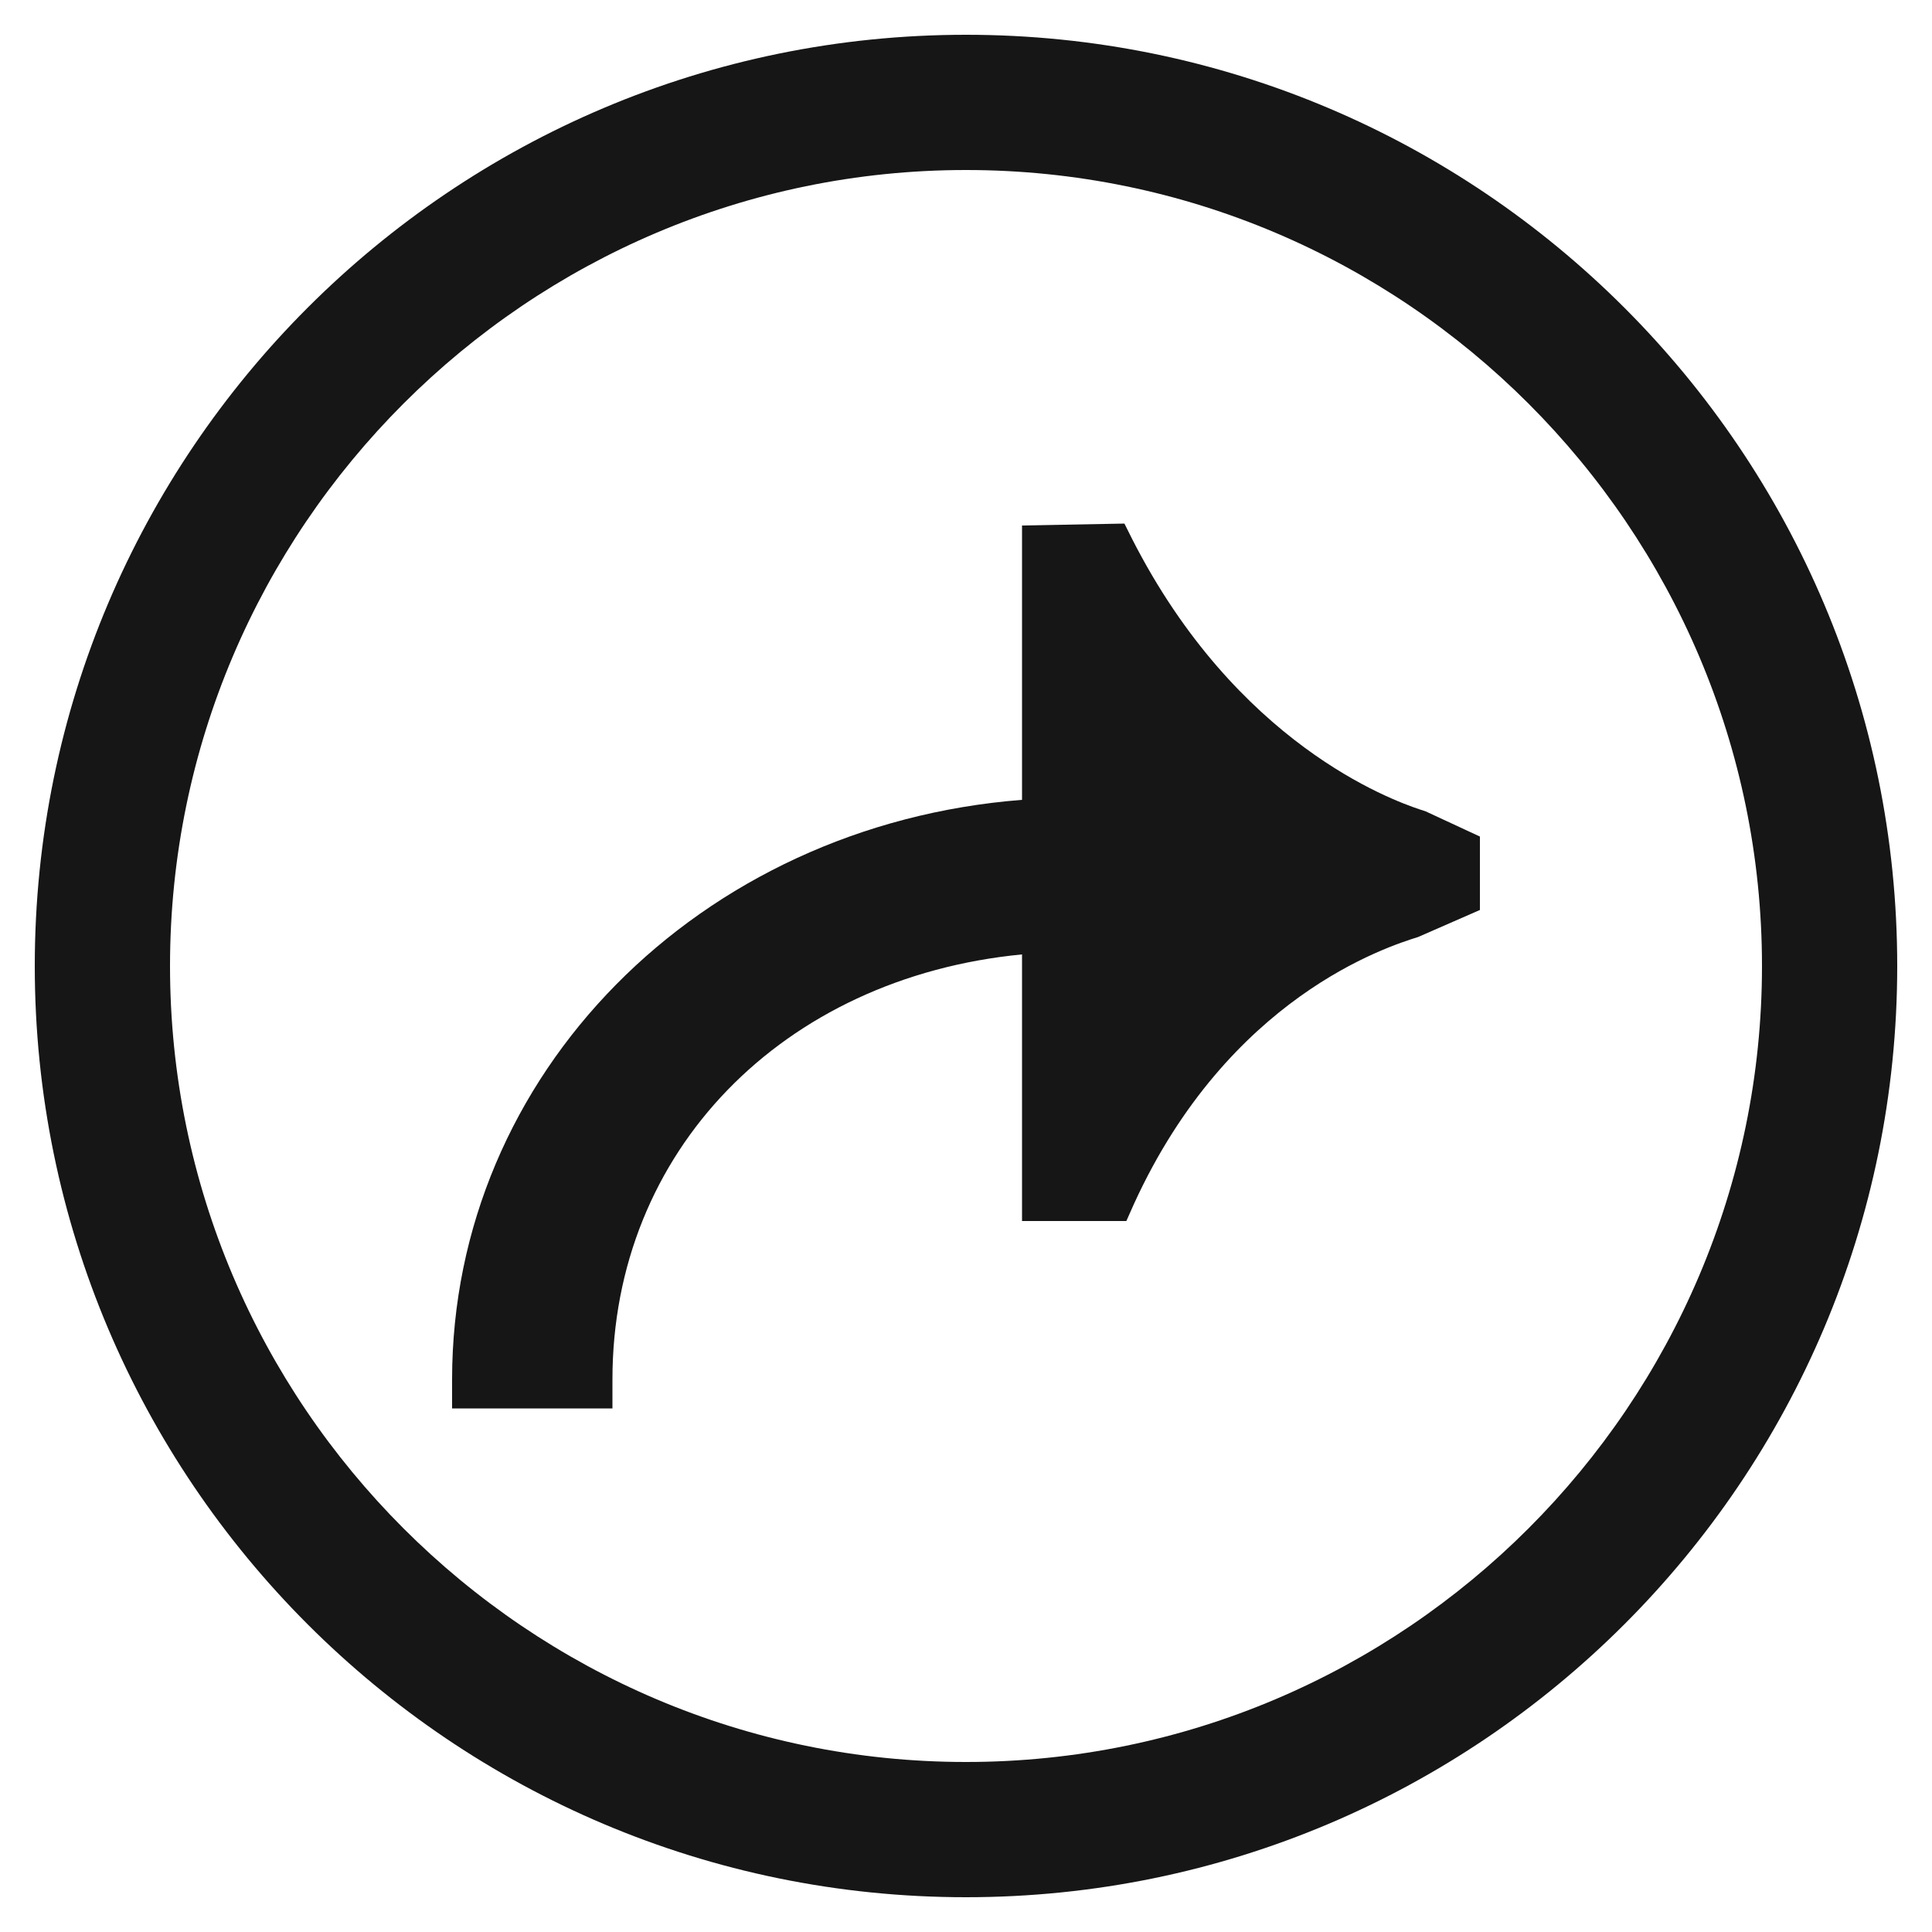
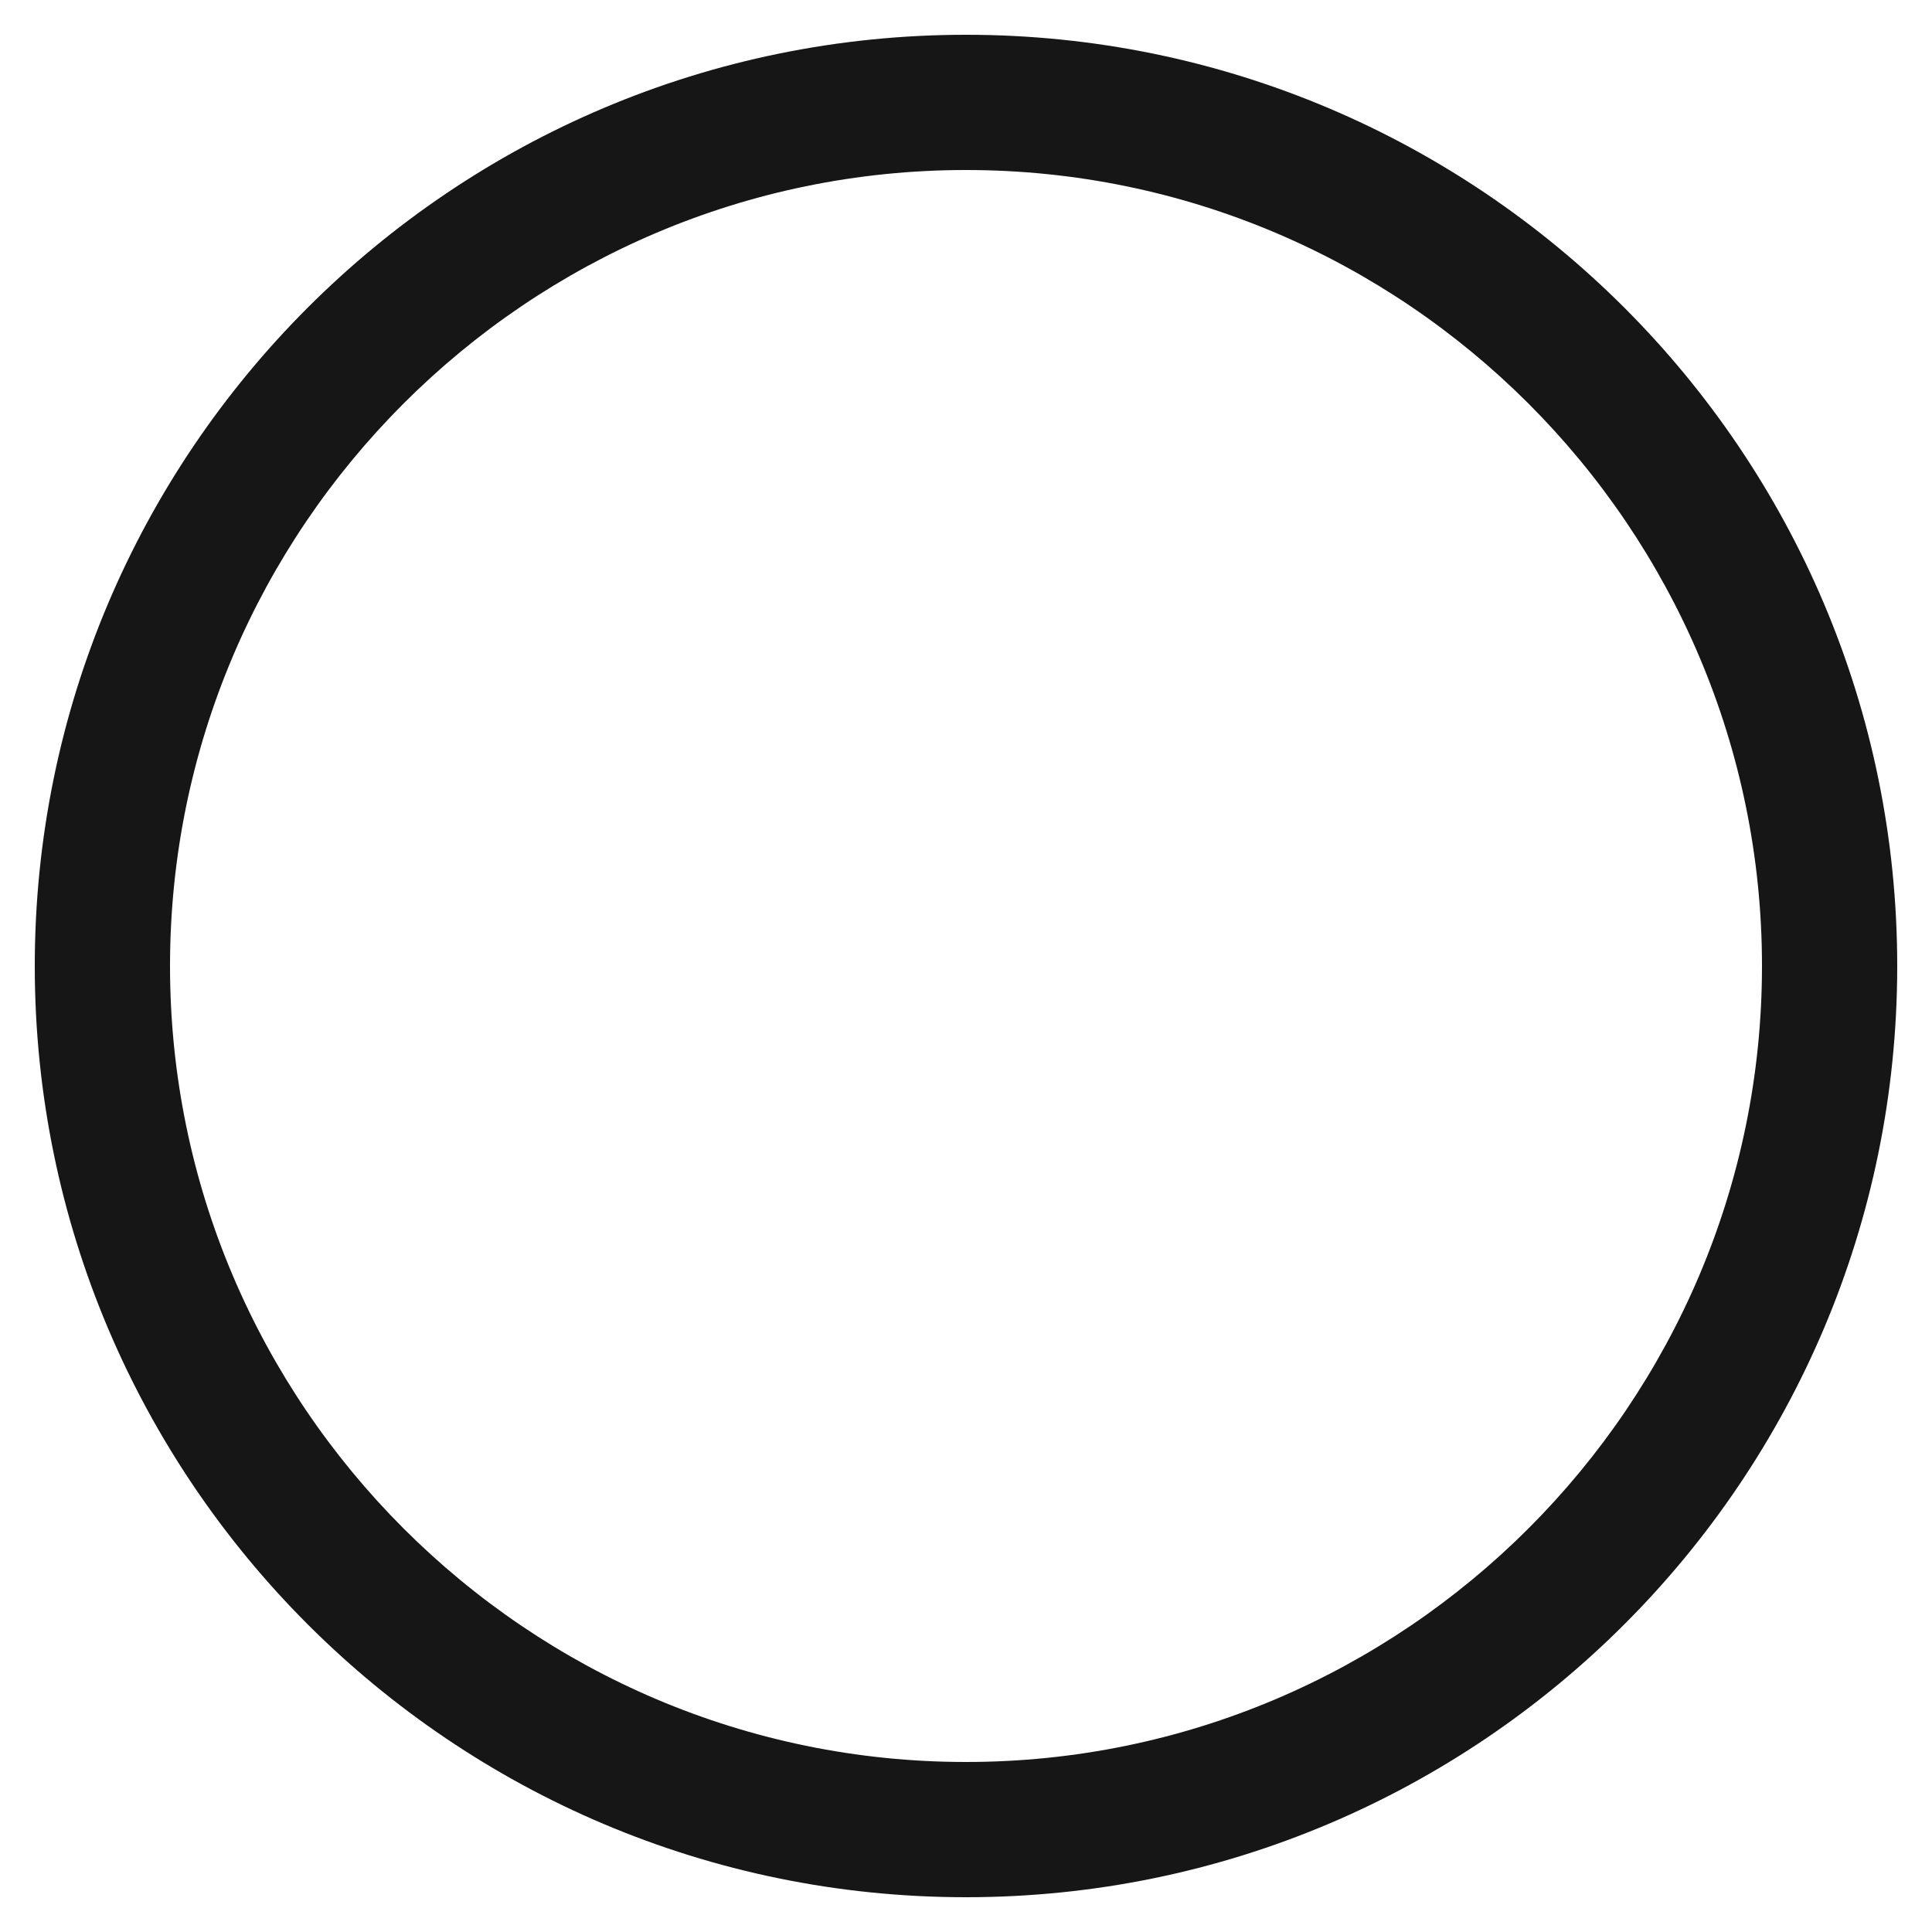
<svg xmlns="http://www.w3.org/2000/svg" id="Layer_1" x="0px" y="0px" viewBox="0 0 100 100" style="enable-background:new 0 0 100 100;" xml:space="preserve">
  <style type="text/css"> .st0{fill:#161616;} </style>
  <g>
    <path class="st0" d="M50,1.8C23.4,1.8,1.8,23.4,1.8,50c0,26.6,21.6,48.2,48.2,48.2c26.6,0,48.2-21.6,48.2-48.2 C98.2,23.4,76.6,1.8,50,1.8z M50,91.2C27.3,91.2,8.8,72.7,8.8,50S27.3,8.8,50,8.8S91.2,27.3,91.2,50S72.7,91.2,50,91.2z" />
-     <path class="st0" d="M73.8,42l-0.3-0.1c-1.5-0.5-9.5-3.4-14.9-14l-0.4-0.8l-5.3,0.1l0,14.2c-16.7,1.3-29.5,14.2-29.5,30v1.5h8.3 v-1.5c0-11.8,8.8-20.8,21.2-22l0,13.8l5.4,0l0.4-0.9C63.6,51.6,71.8,49,73.4,48.5l3.2-1.4v-3.8L73.8,42L73.8,42z" />
  </g>
</svg>